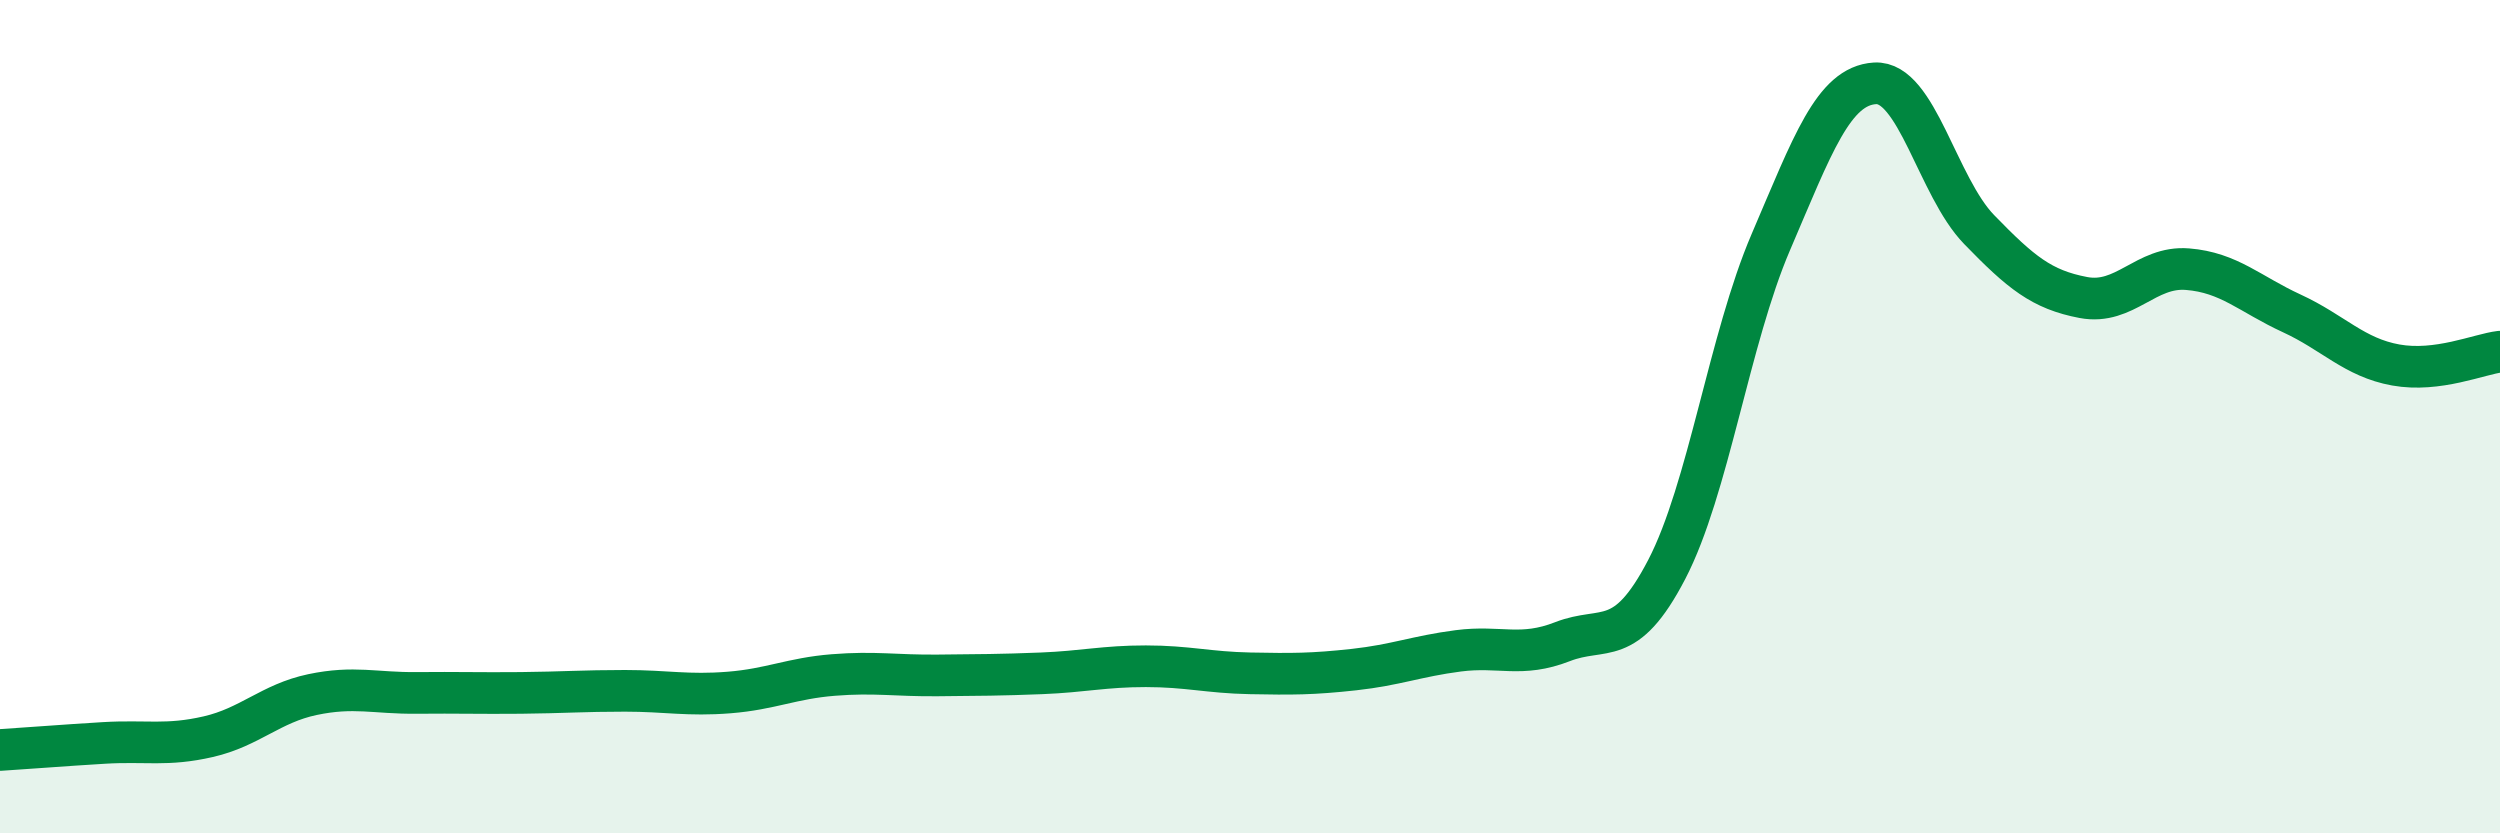
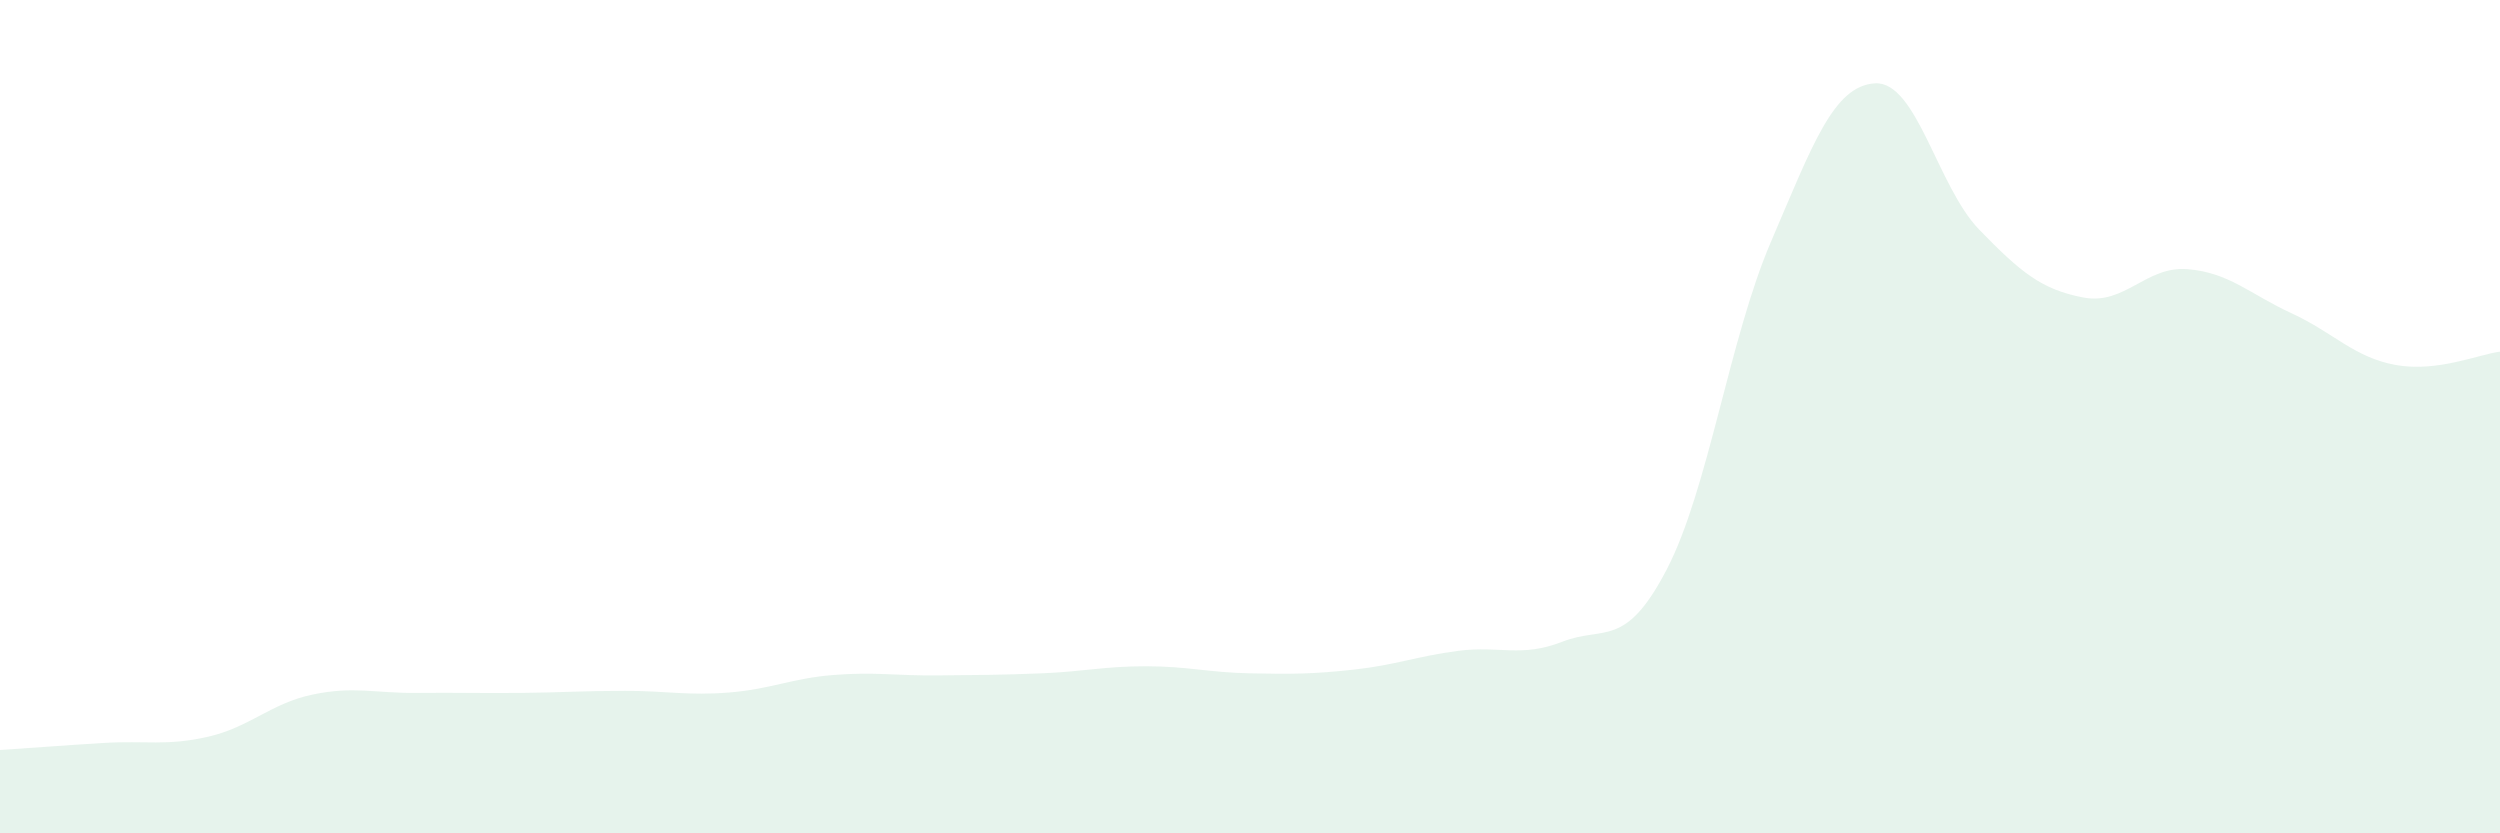
<svg xmlns="http://www.w3.org/2000/svg" width="60" height="20" viewBox="0 0 60 20">
  <path d="M 0,18 C 0.5,17.97 1.5,17.89 2.5,17.83 C 3.5,17.77 4,17.91 5,17.68 C 6,17.45 6.5,16.88 7.5,16.67 C 8.5,16.46 9,16.64 10,16.63 C 11,16.62 11.5,16.64 12.5,16.63 C 13.5,16.62 14,16.58 15,16.58 C 16,16.58 16.5,16.7 17.5,16.62 C 18.5,16.54 19,16.28 20,16.2 C 21,16.12 21.5,16.22 22.5,16.21 C 23.5,16.2 24,16.2 25,16.16 C 26,16.12 26.5,15.99 27.5,15.99 C 28.5,15.99 29,16.14 30,16.16 C 31,16.18 31.5,16.18 32.5,16.07 C 33.5,15.96 34,15.75 35,15.62 C 36,15.49 36.5,15.79 37.5,15.4 C 38.5,15.01 39,15.59 40,13.67 C 41,11.75 41.5,8.14 42.5,5.81 C 43.5,3.48 44,2.06 45,2 C 46,1.94 46.5,4.48 47.5,5.51 C 48.5,6.54 49,6.95 50,7.14 C 51,7.33 51.5,6.38 52.5,6.46 C 53.5,6.54 54,7.06 55,7.52 C 56,7.98 56.5,8.58 57.5,8.76 C 58.5,8.94 59.5,8.5 60,8.44L60 20L0 20Z" fill="#008740" opacity="0.1" stroke-linecap="round" stroke-linejoin="round" />
-   <path d="M 0,18 C 0.5,17.97 1.5,17.89 2.5,17.83 C 3.5,17.77 4,17.91 5,17.68 C 6,17.45 6.5,16.88 7.5,16.67 C 8.5,16.46 9,16.64 10,16.63 C 11,16.62 11.5,16.64 12.5,16.63 C 13.5,16.62 14,16.58 15,16.58 C 16,16.58 16.5,16.7 17.5,16.62 C 18.5,16.54 19,16.28 20,16.2 C 21,16.12 21.5,16.22 22.5,16.21 C 23.5,16.2 24,16.2 25,16.16 C 26,16.12 26.5,15.99 27.5,15.99 C 28.5,15.99 29,16.14 30,16.16 C 31,16.18 31.5,16.18 32.5,16.07 C 33.5,15.96 34,15.75 35,15.62 C 36,15.49 36.5,15.79 37.5,15.4 C 38.5,15.01 39,15.59 40,13.67 C 41,11.75 41.5,8.14 42.5,5.81 C 43.5,3.48 44,2.06 45,2 C 46,1.94 46.5,4.48 47.5,5.51 C 48.5,6.54 49,6.95 50,7.14 C 51,7.33 51.5,6.38 52.5,6.46 C 53.5,6.54 54,7.06 55,7.52 C 56,7.98 56.5,8.58 57.5,8.76 C 58.5,8.94 59.5,8.5 60,8.44" stroke="#008740" stroke-width="1" fill="none" stroke-linecap="round" stroke-linejoin="round" />
</svg>